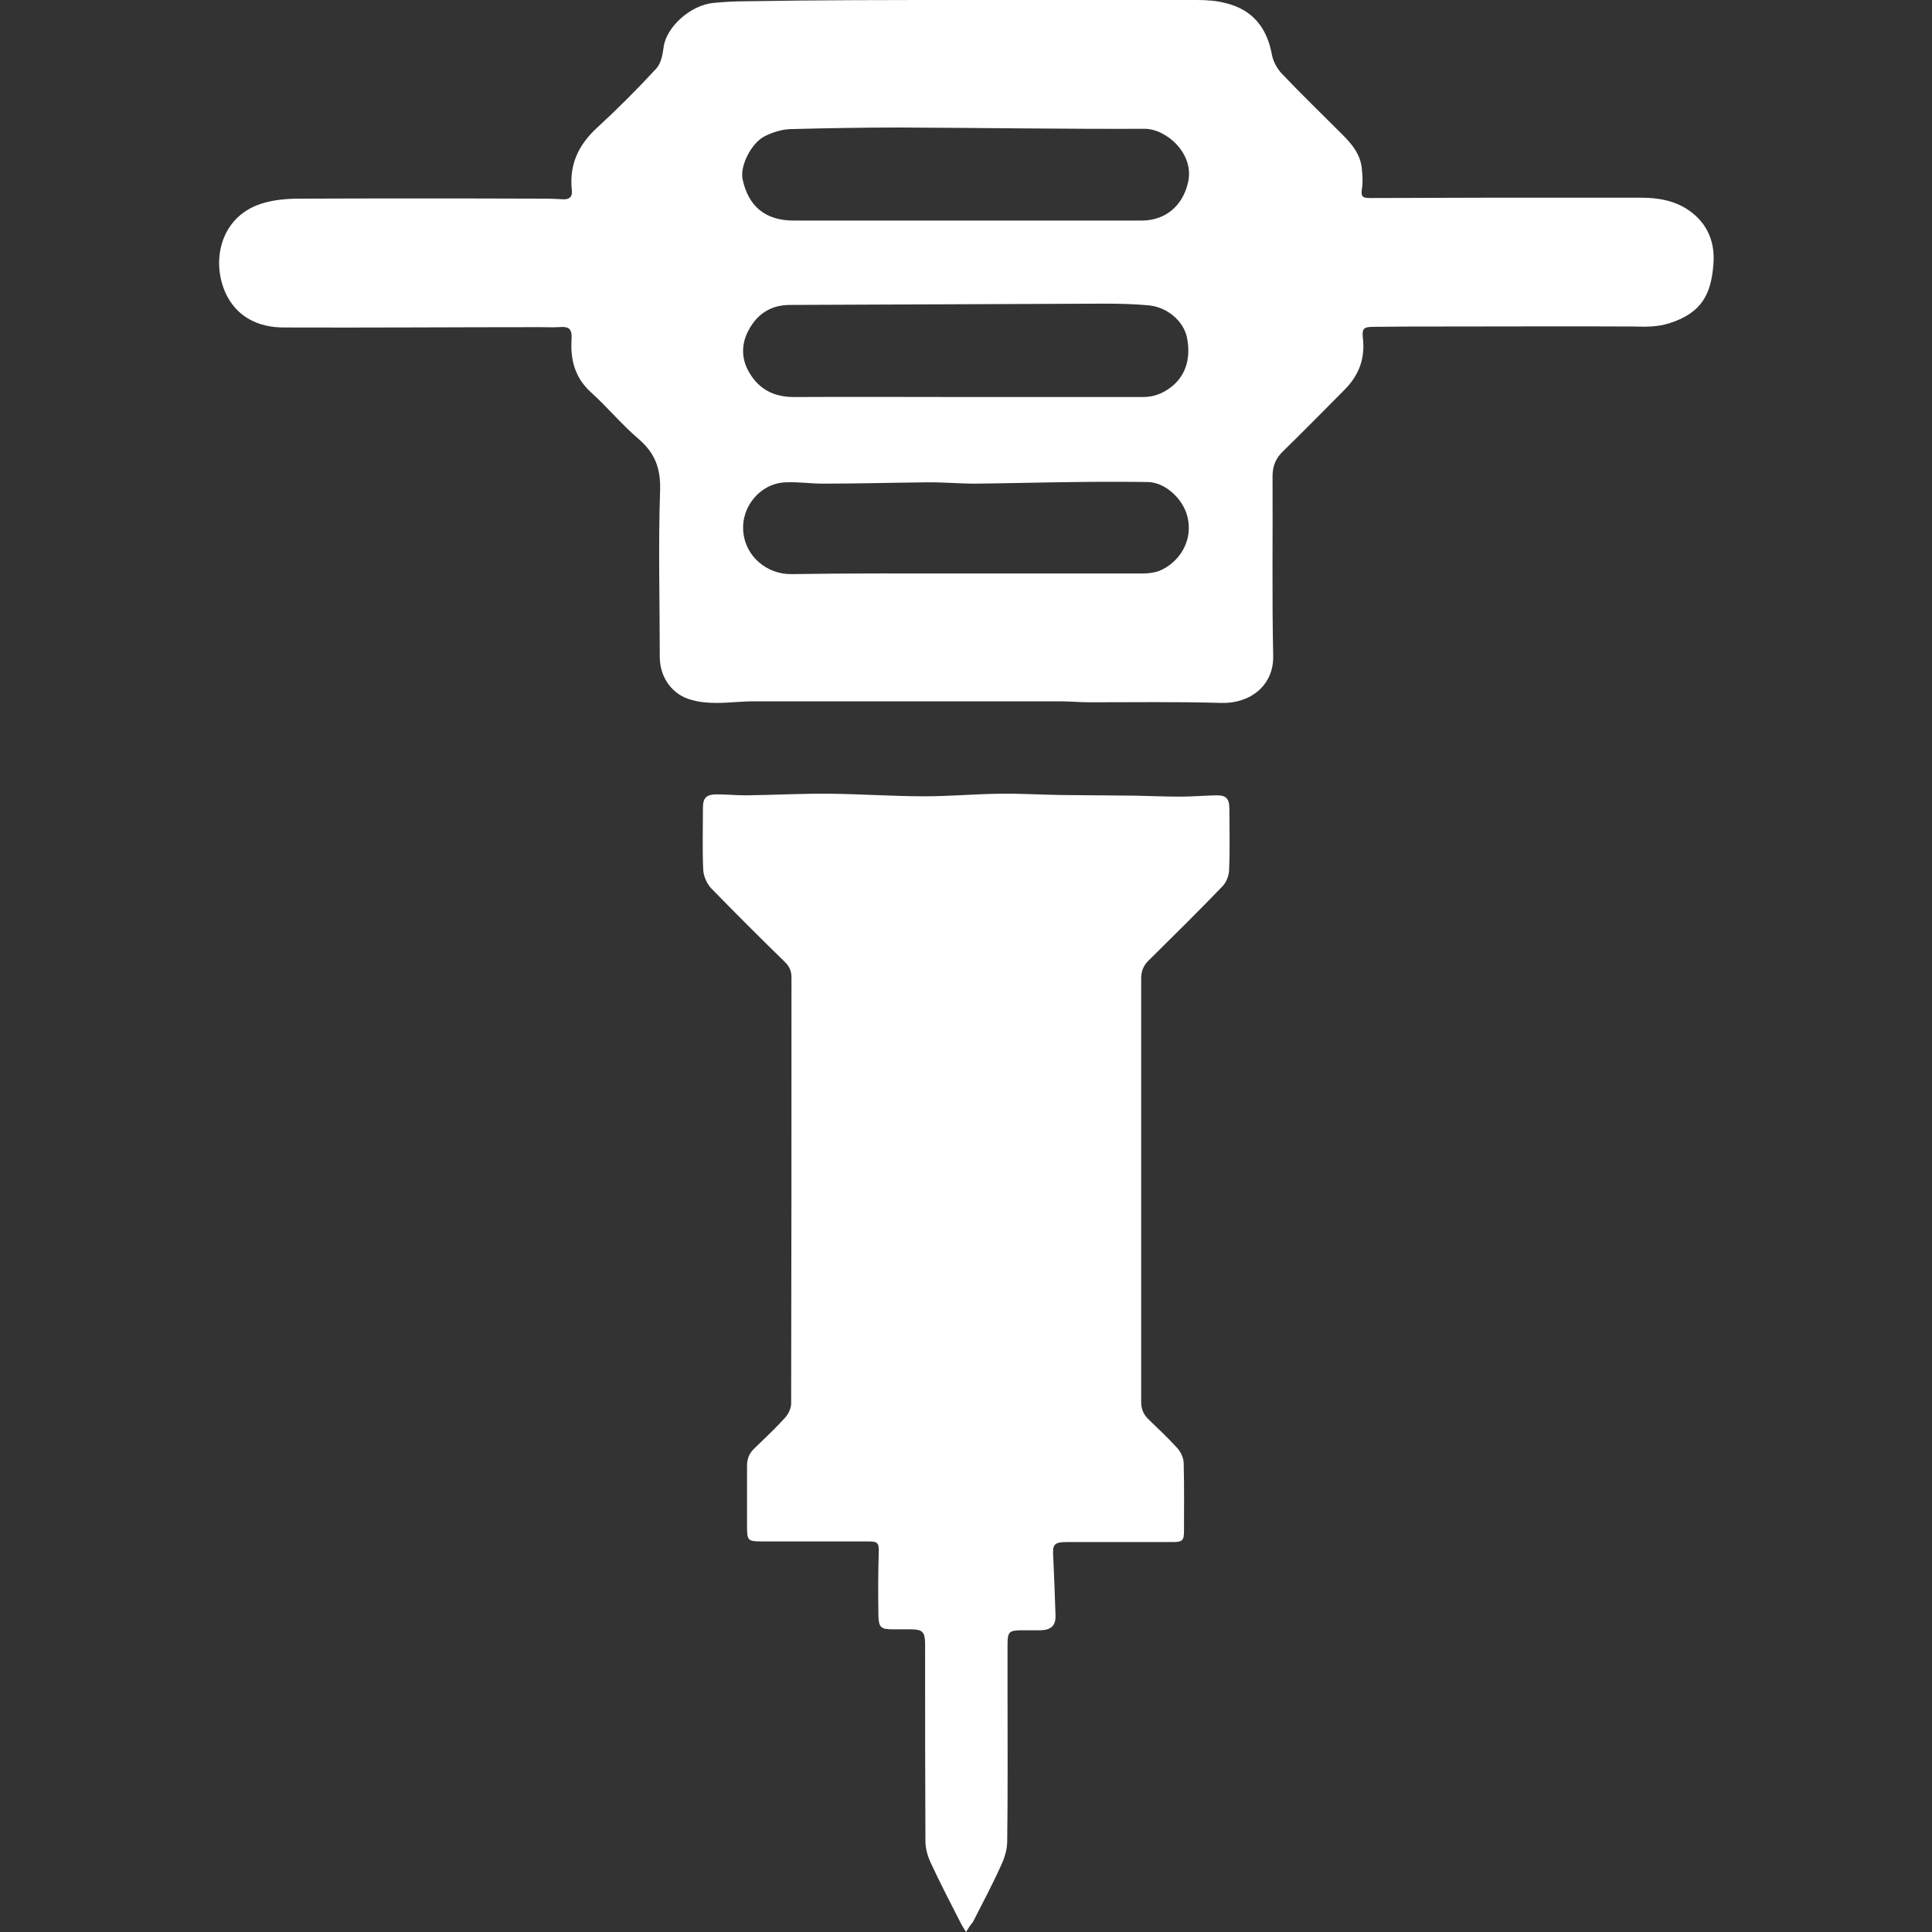
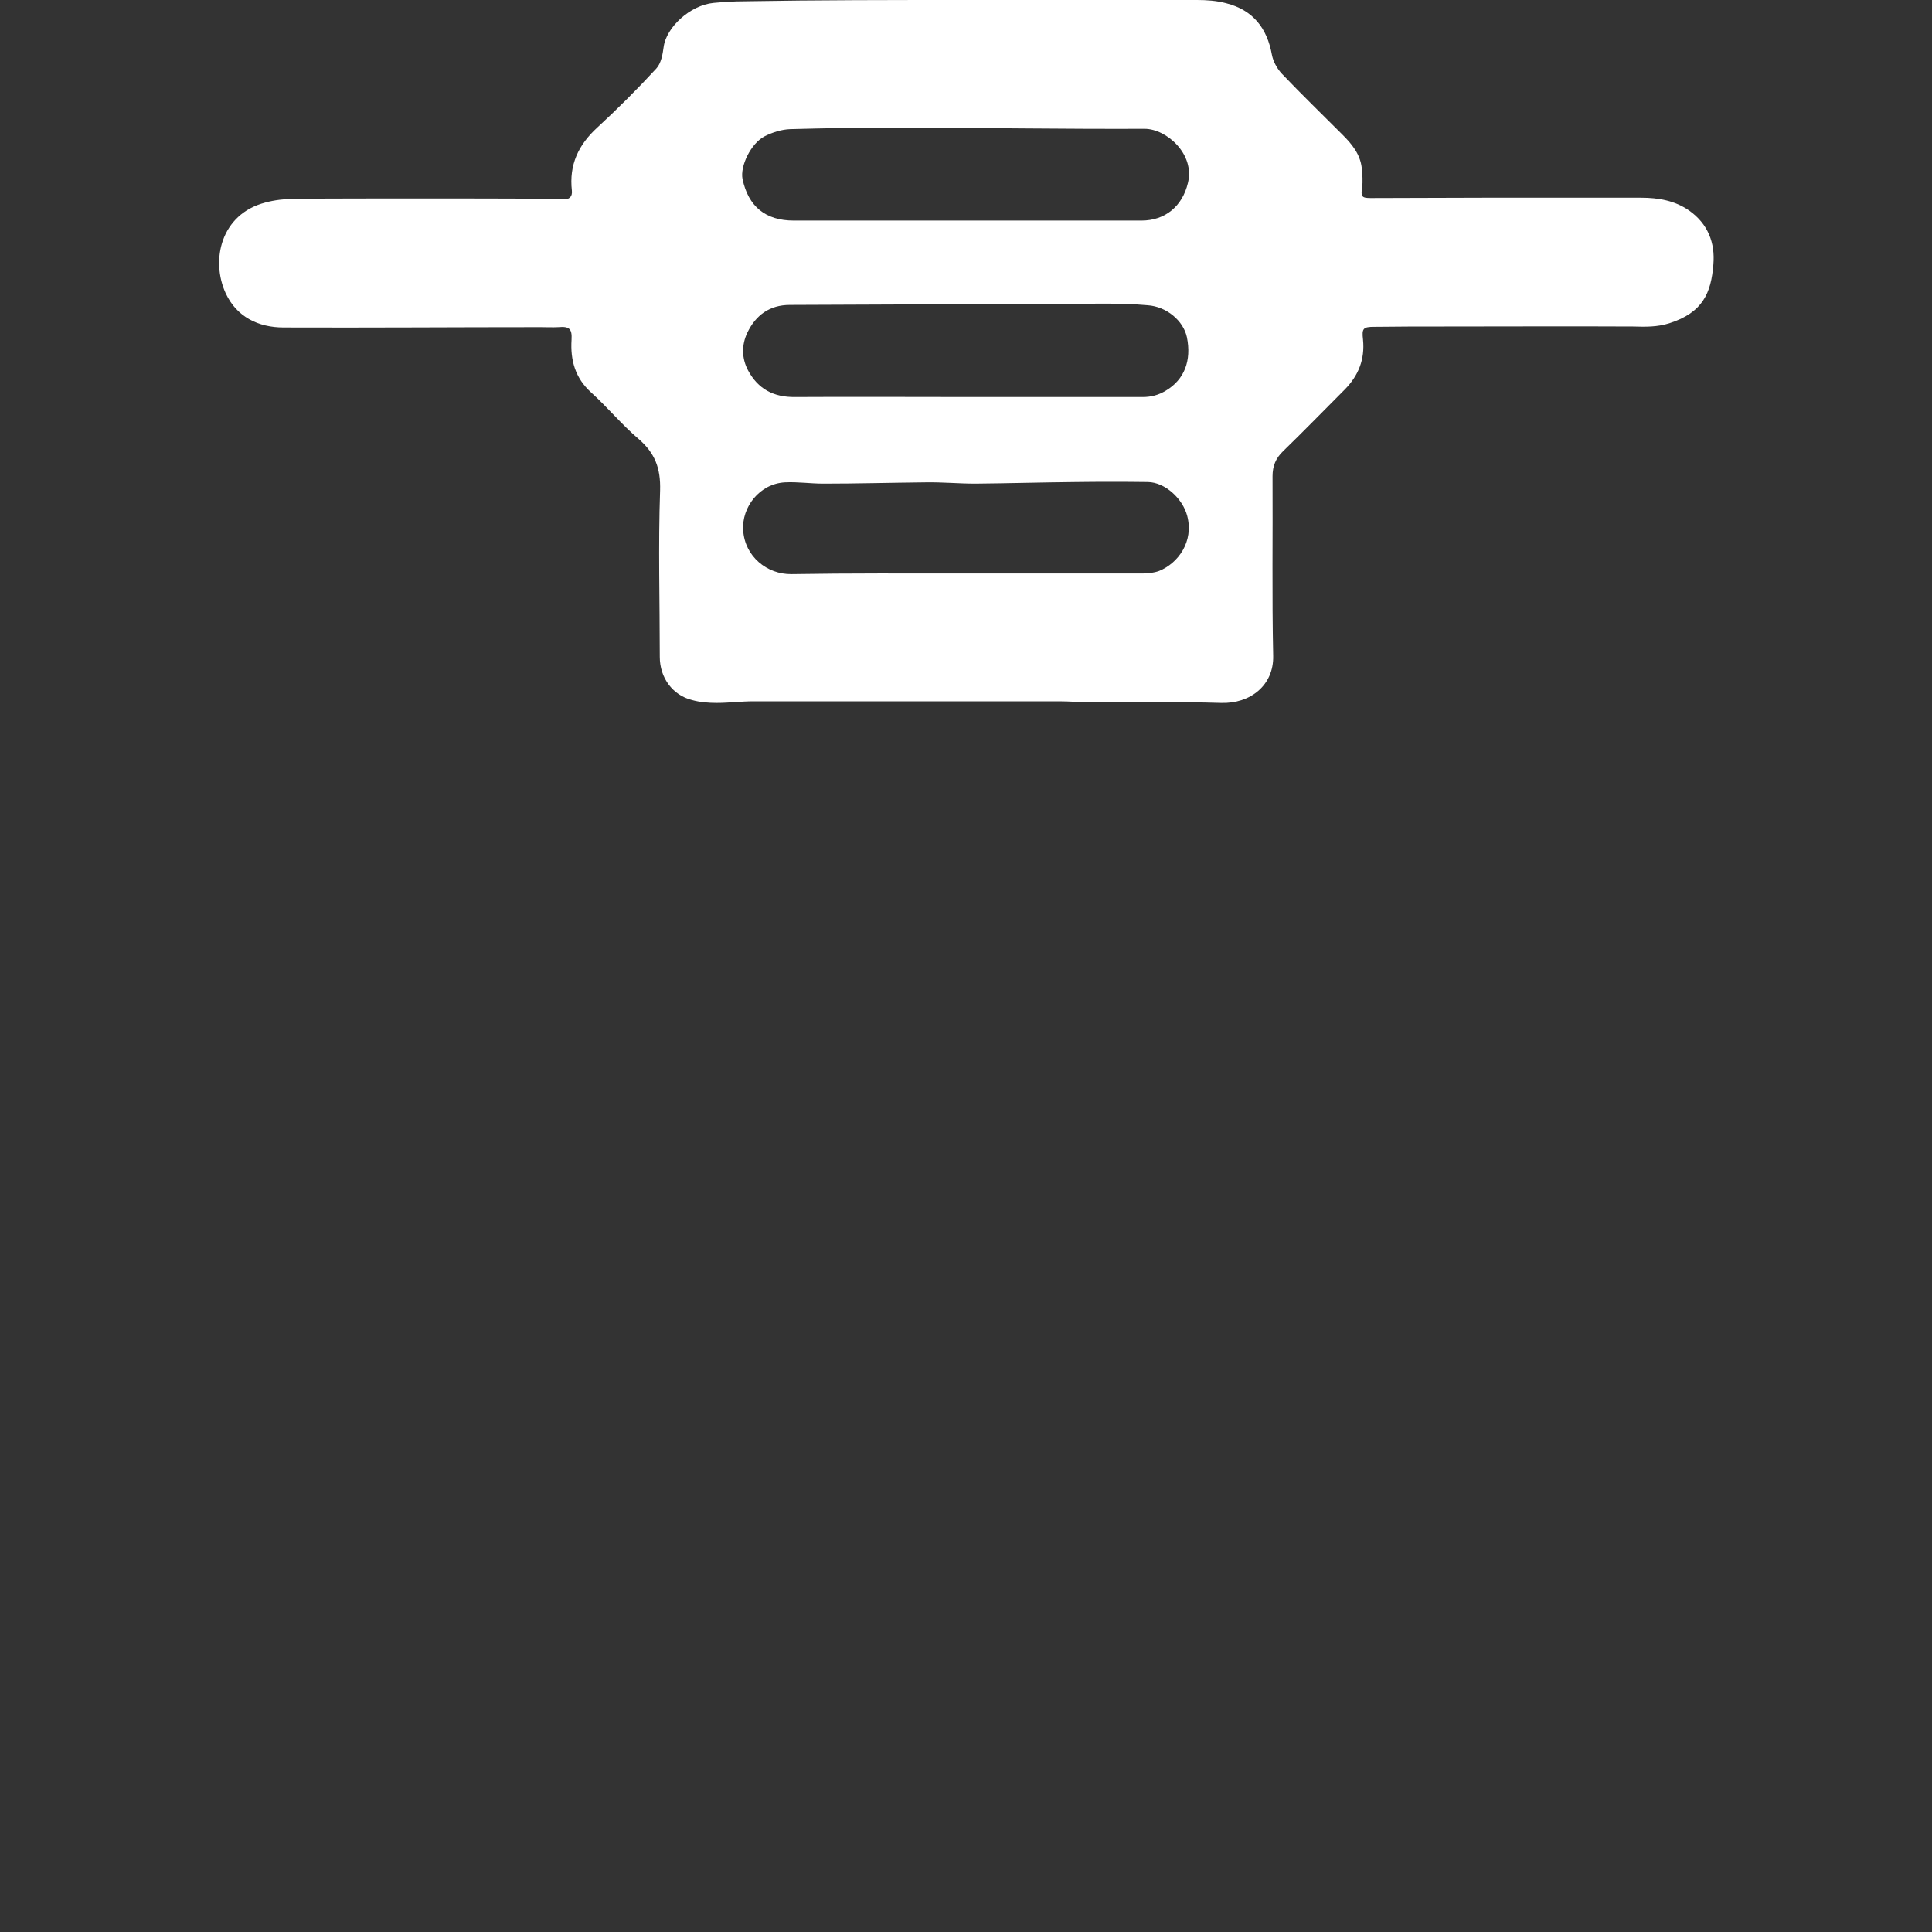
<svg xmlns="http://www.w3.org/2000/svg" version="1.2" id="Lager_1" x="0px" y="0px" viewBox="0 0 600 600" overflow="visible" xml:space="preserve">
  <rect x="0" y="0" width="600" height="600" fill="#333333" stroke="none" />
  <path fill="#FFFFFF" d="M300.1,0c23.9,0,47.7,0,71.6,0c3,0,6.1,0.2,9.1,1c8.3,2.1,12.7,7.7,14.2,16c0.4,2.1,1.6,4.3,3.1,5.9 c6.1,6.4,12.5,12.6,18.8,18.9c2.9,2.9,5.5,6,6,10.3c0.2,2.1,0.4,4.2,0.1,6.2c-0.4,2.7-0.1,3.2,2.6,3.2c11.6,0,23.2-0.1,34.8-0.1 c16.4,0,32.8,0,49.3,0c5.3,0,10.5,0.9,14.9,4c5.8,4.1,8.1,10,7.5,16.8c-0.7,8.8-3.3,14.9-13.7,18.2c-3.8,1.2-7.4,1.1-11.2,1 c-19.5-0.1-39.1,0-58.6,0c-7.3,0-14.6,0-21.8,0.1c-3.5,0-3.9,0.5-3.5,4c0.6,6.1-1.4,11.1-5.6,15.4c-6.4,6.4-12.7,12.9-19.2,19.2 c-2.3,2.2-3.3,4.6-3.3,7.8c0.1,18.6-0.2,37.2,0.2,55.8c0.2,9.2-7.2,14.9-16.2,14.6c-13.6-0.4-27.2-0.2-40.8-0.2 c-3.1,0-6.2-0.3-9.4-0.3c-31.7,0-63.3,0-95,0c-3.8,0-7.6,0.5-11.4,0.5c-2.6,0-5.2-0.2-7.7-0.9c-6-1.5-10-6.9-10-13.4 c0-17.2-0.5-34.5,0.1-51.7c0.2-6.9-1.6-11.6-6.7-16c-5.2-4.4-9.6-9.8-14.7-14.4c-5-4.5-6.5-10.1-6.1-16.4c0.2-3.4-0.7-4.2-4.1-3.9 c-1.8,0.1-3.7,0-5.6,0c-26.6,0-53.1,0.2-79.7,0.1c-7.9,0-14.6-3.3-18-10.6c-4.7-10.2-1.6-24.6,12.3-28.2c2.9-0.8,6-1.1,9-1.2 c26.1-0.1,52.3-0.1,78.4,0c1.7,0,3.4,0.1,5.1,0.2c1.9,0.1,2.9-0.8,2.7-2.7c-0.9-8,2-14.2,7.9-19.6c6.3-5.8,12.5-12,18.3-18.3 c1.5-1.6,2-4.4,2.3-6.7c0.8-6.1,8.2-13,15.5-13.7c3.2-0.3,6.4-0.5,9.6-0.5C254,0,277.1,0,300.1,0L300.1,0z M300.6,123.3 c18.1,0,36.2,0,54.3,0c2.6,0,4.9-0.6,7.2-2c5.7-3.4,8-9.3,6.5-16.6c-1.1-5.1-6.3-9.5-12.2-9.9c-4.5-0.4-9-0.5-13.4-0.5 c-32.6,0.1-65.2,0.3-97.7,0.4c-6.3,0-10.6,3.2-13.2,8.6c-1.8,3.8-1.8,7.9,0.2,11.7c3.1,5.8,7.9,8.4,14.7,8.3 C264.8,123.2,282.7,123.3,300.6,123.3z M300.2,68.5c18.1,0,36.2,0,54.3,0c7.4,0,12.7-4.5,14.4-11.6c2.3-9.1-6.7-16.9-13.4-16.9 c-25.4,0.1-50.7-0.3-76.1-0.4c-11.3,0-22.7,0.2-34,0.5c-2.7,0.1-5.5,1-7.9,2.2c-4.3,2.2-7.7,9.3-6.9,13.3 c1.8,8.5,7.1,12.9,15.9,12.9C264.5,68.5,282.3,68.5,300.2,68.5z M300,178.1c18.3,0,36.6,0,54.8,0c1.7,0,3.6-0.2,5.2-0.8 c5.9-2.4,10.8-9.1,8.7-17.1c-1.4-5.3-6.8-10.4-12.2-10.5c-7.5-0.1-15-0.1-22.5,0c-10.4,0.1-20.8,0.4-31.1,0.5 c-5.2,0-10.3-0.5-15.5-0.4c-10.6,0.1-21.1,0.4-31.7,0.4c-4,0-8-0.6-11.9-0.4c-7.9,0.4-13.5,7.7-13,14.9c0.5,8.1,7.4,13.7,15,13.6 C263.8,178,281.9,178.1,300,178.1z" />
-   <path fill="#FFFFFF" d="M300,600c-0.7-1.2-1.2-1.9-1.6-2.7c-3.2-6.3-6.5-12.6-9.5-19.1c-0.9-2-1.5-4.3-1.5-6.5 c-0.1-19.5-0.1-39.1-0.1-58.6c0-1,0-2,0-3c-0.1-3.3-0.9-4-4.1-4.1c-1.9,0-3.9,0-5.8,0c-3.8,0-4.5-0.5-4.6-4.3 c-0.1-6.5-0.1-13,0.1-19.5c0.1-2.9-0.2-3.5-3.1-3.5c-11.1,0-22.2,0-33.3,0c-4.2,0-4.5-0.3-4.5-4.5c0-6.3,0-12.7,0-19 c0-2.2,0.7-3.9,2.3-5.4c3.2-3.1,6.5-6.2,9.5-9.5c1-1.1,1.9-2.9,1.9-4.4c0.1-44.1,0.1-88.3,0.1-132.4c0-2-0.7-3.5-2.2-4.9 c-7.7-7.5-15.3-15.1-22.8-22.8c-1.3-1.4-2.3-3.7-2.4-5.6c-0.3-6.4-0.1-12.8-0.1-19.2c0-3.2,1-4.3,4.3-4.3c3,0,6.1,0.3,9.1,0.3 c8.7-0.1,17.4-0.6,26.1-0.5c9.8,0.1,19.5,0.8,29.3,0.8c7.7,0,15.5-0.7,23.2-0.8c6.4-0.1,12.8,0.3,19.2,0.4 c7.7,0.1,15.4,0.1,23.1,0.2c4.6,0.1,9.2,0.3,13.8,0.3c3.7,0,7.4-0.3,11.1-0.4c3.1-0.1,4.2,0.8,4.3,3.9c0,6.5,0.2,13-0.1,19.5 c-0.1,1.7-0.9,3.7-2.1,4.9c-7.5,7.8-15.2,15.4-22.9,23c-1.6,1.6-2.3,3.3-2.3,5.6c0,43.8,0,87.6,0,131.4c0,2.3,0.7,4,2.4,5.6 c3,2.9,6,5.7,8.8,8.8c1.1,1.2,2,3.1,2,4.7c0.2,7,0.1,14,0.1,21.1c0,2.9-0.5,3.4-3.5,3.4c-10.9,0-21.8,0-32.8,0 c-4.1,0-4.6,0.7-4.3,4.8c0.3,6,0.5,12,0.7,18c0.1,3.2-1.4,4.5-4.7,4.6c-1.9,0-3.9,0-5.8,0c-3.9,0-4.4,0.5-4.4,4.4 c0,4.9,0,9.8,0,14.7c0,15.5,0.1,31-0.1,46.4c0,2.5-0.8,5.2-1.9,7.5c-2.7,6-5.8,11.8-8.8,17.7C301.5,597.6,300.9,598.6,300,600z" />
</svg>